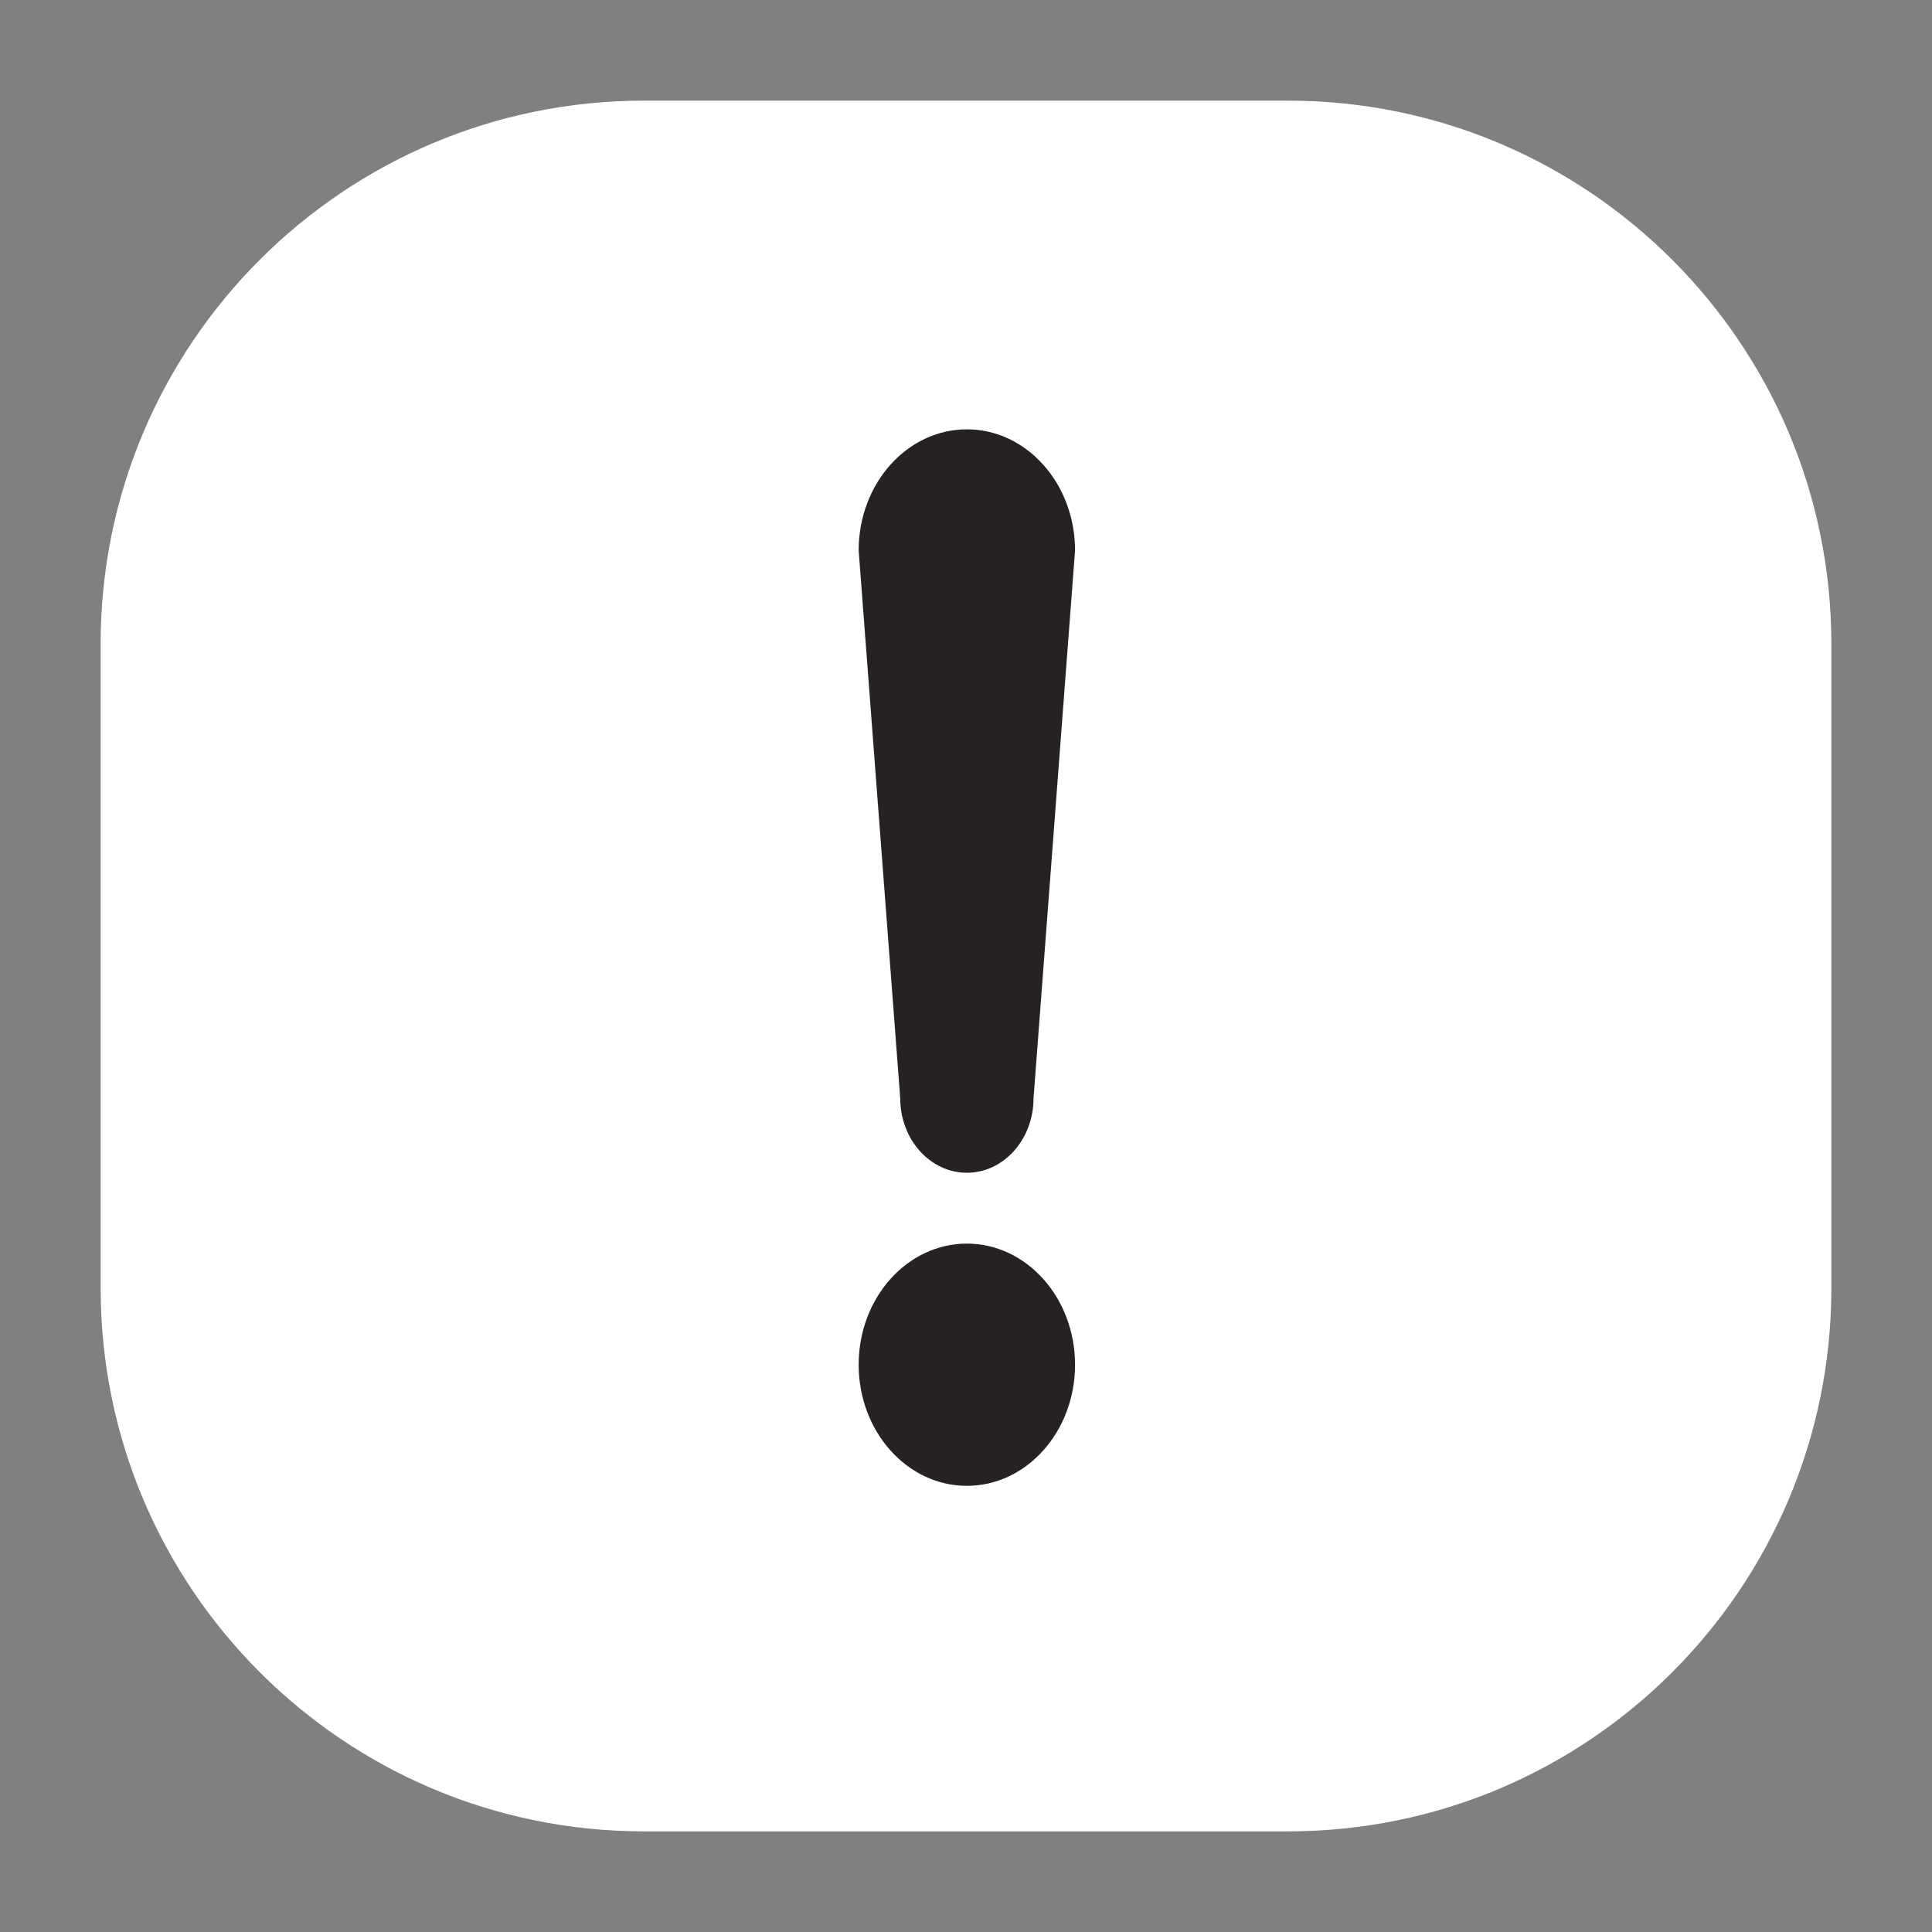
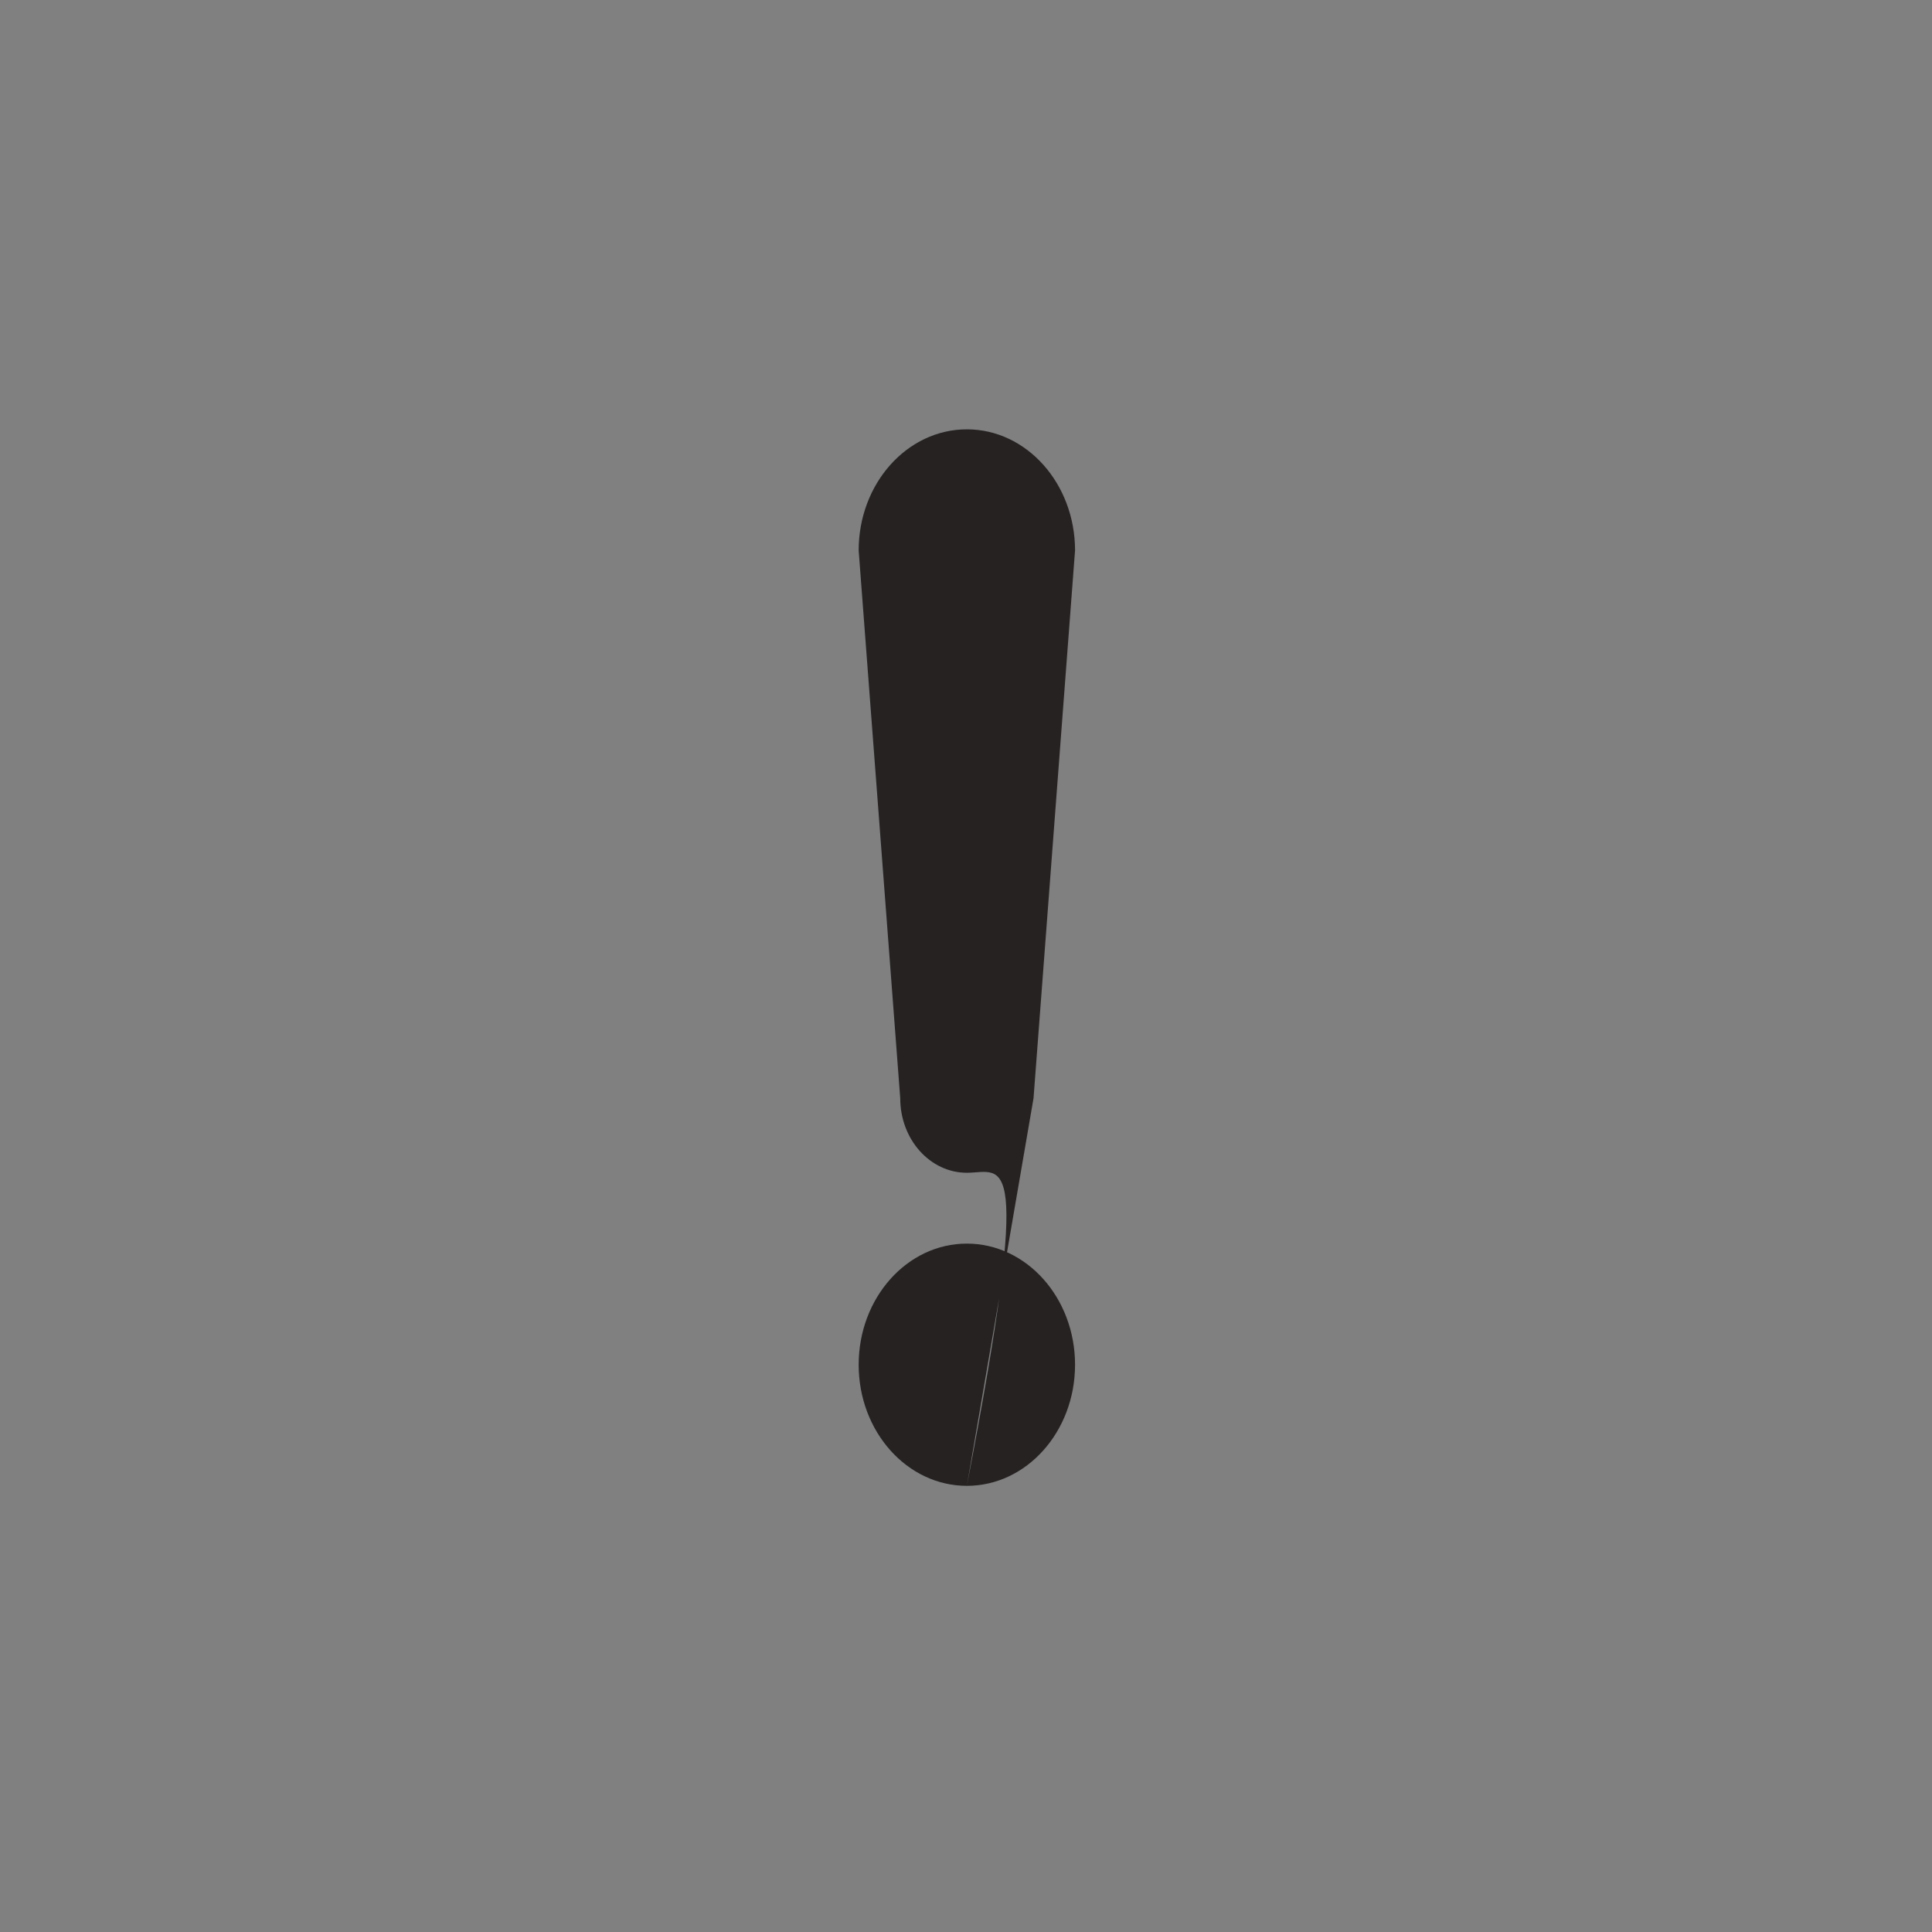
<svg xmlns="http://www.w3.org/2000/svg" width="45" height="45" viewBox="0 0 45 45" fill="none">
  <rect x="0" y="0" width="45" height="45" fill="#808080" stroke="none" />
-   <path fill-rule="evenodd" clip-rule="evenodd" d="M15 2.344C8.01 2.344 2.344 8.01 2.344 15V30C2.344 36.99 8.01 42.656 15 42.656H30C36.99 42.656 42.656 36.99 42.656 30V15C42.656 8.01 36.99 2.344 30 2.344H15Z" fill="white" />
-   <path d="M22.52 34.608C21.129 34.608 20 33.345 20 31.787C20 30.229 21.129 28.966 22.52 28.966C23.911 28.966 25.04 30.229 25.04 31.787C25.04 33.345 23.911 34.608 22.52 34.608ZM24.073 25.579C24.073 26.539 23.377 27.316 22.52 27.316C21.662 27.316 20.968 26.539 20.968 25.579L20 12.821C20 11.263 21.129 10 22.52 10C23.911 10 25.04 11.263 25.04 12.821L24.073 25.579Z" fill="#262222" />
+   <path d="M22.52 34.608C21.129 34.608 20 33.345 20 31.787C20 30.229 21.129 28.966 22.52 28.966C23.911 28.966 25.04 30.229 25.04 31.787C25.04 33.345 23.911 34.608 22.52 34.608ZC24.073 26.539 23.377 27.316 22.52 27.316C21.662 27.316 20.968 26.539 20.968 25.579L20 12.821C20 11.263 21.129 10 22.52 10C23.911 10 25.04 11.263 25.04 12.821L24.073 25.579Z" fill="#262222" />
</svg>